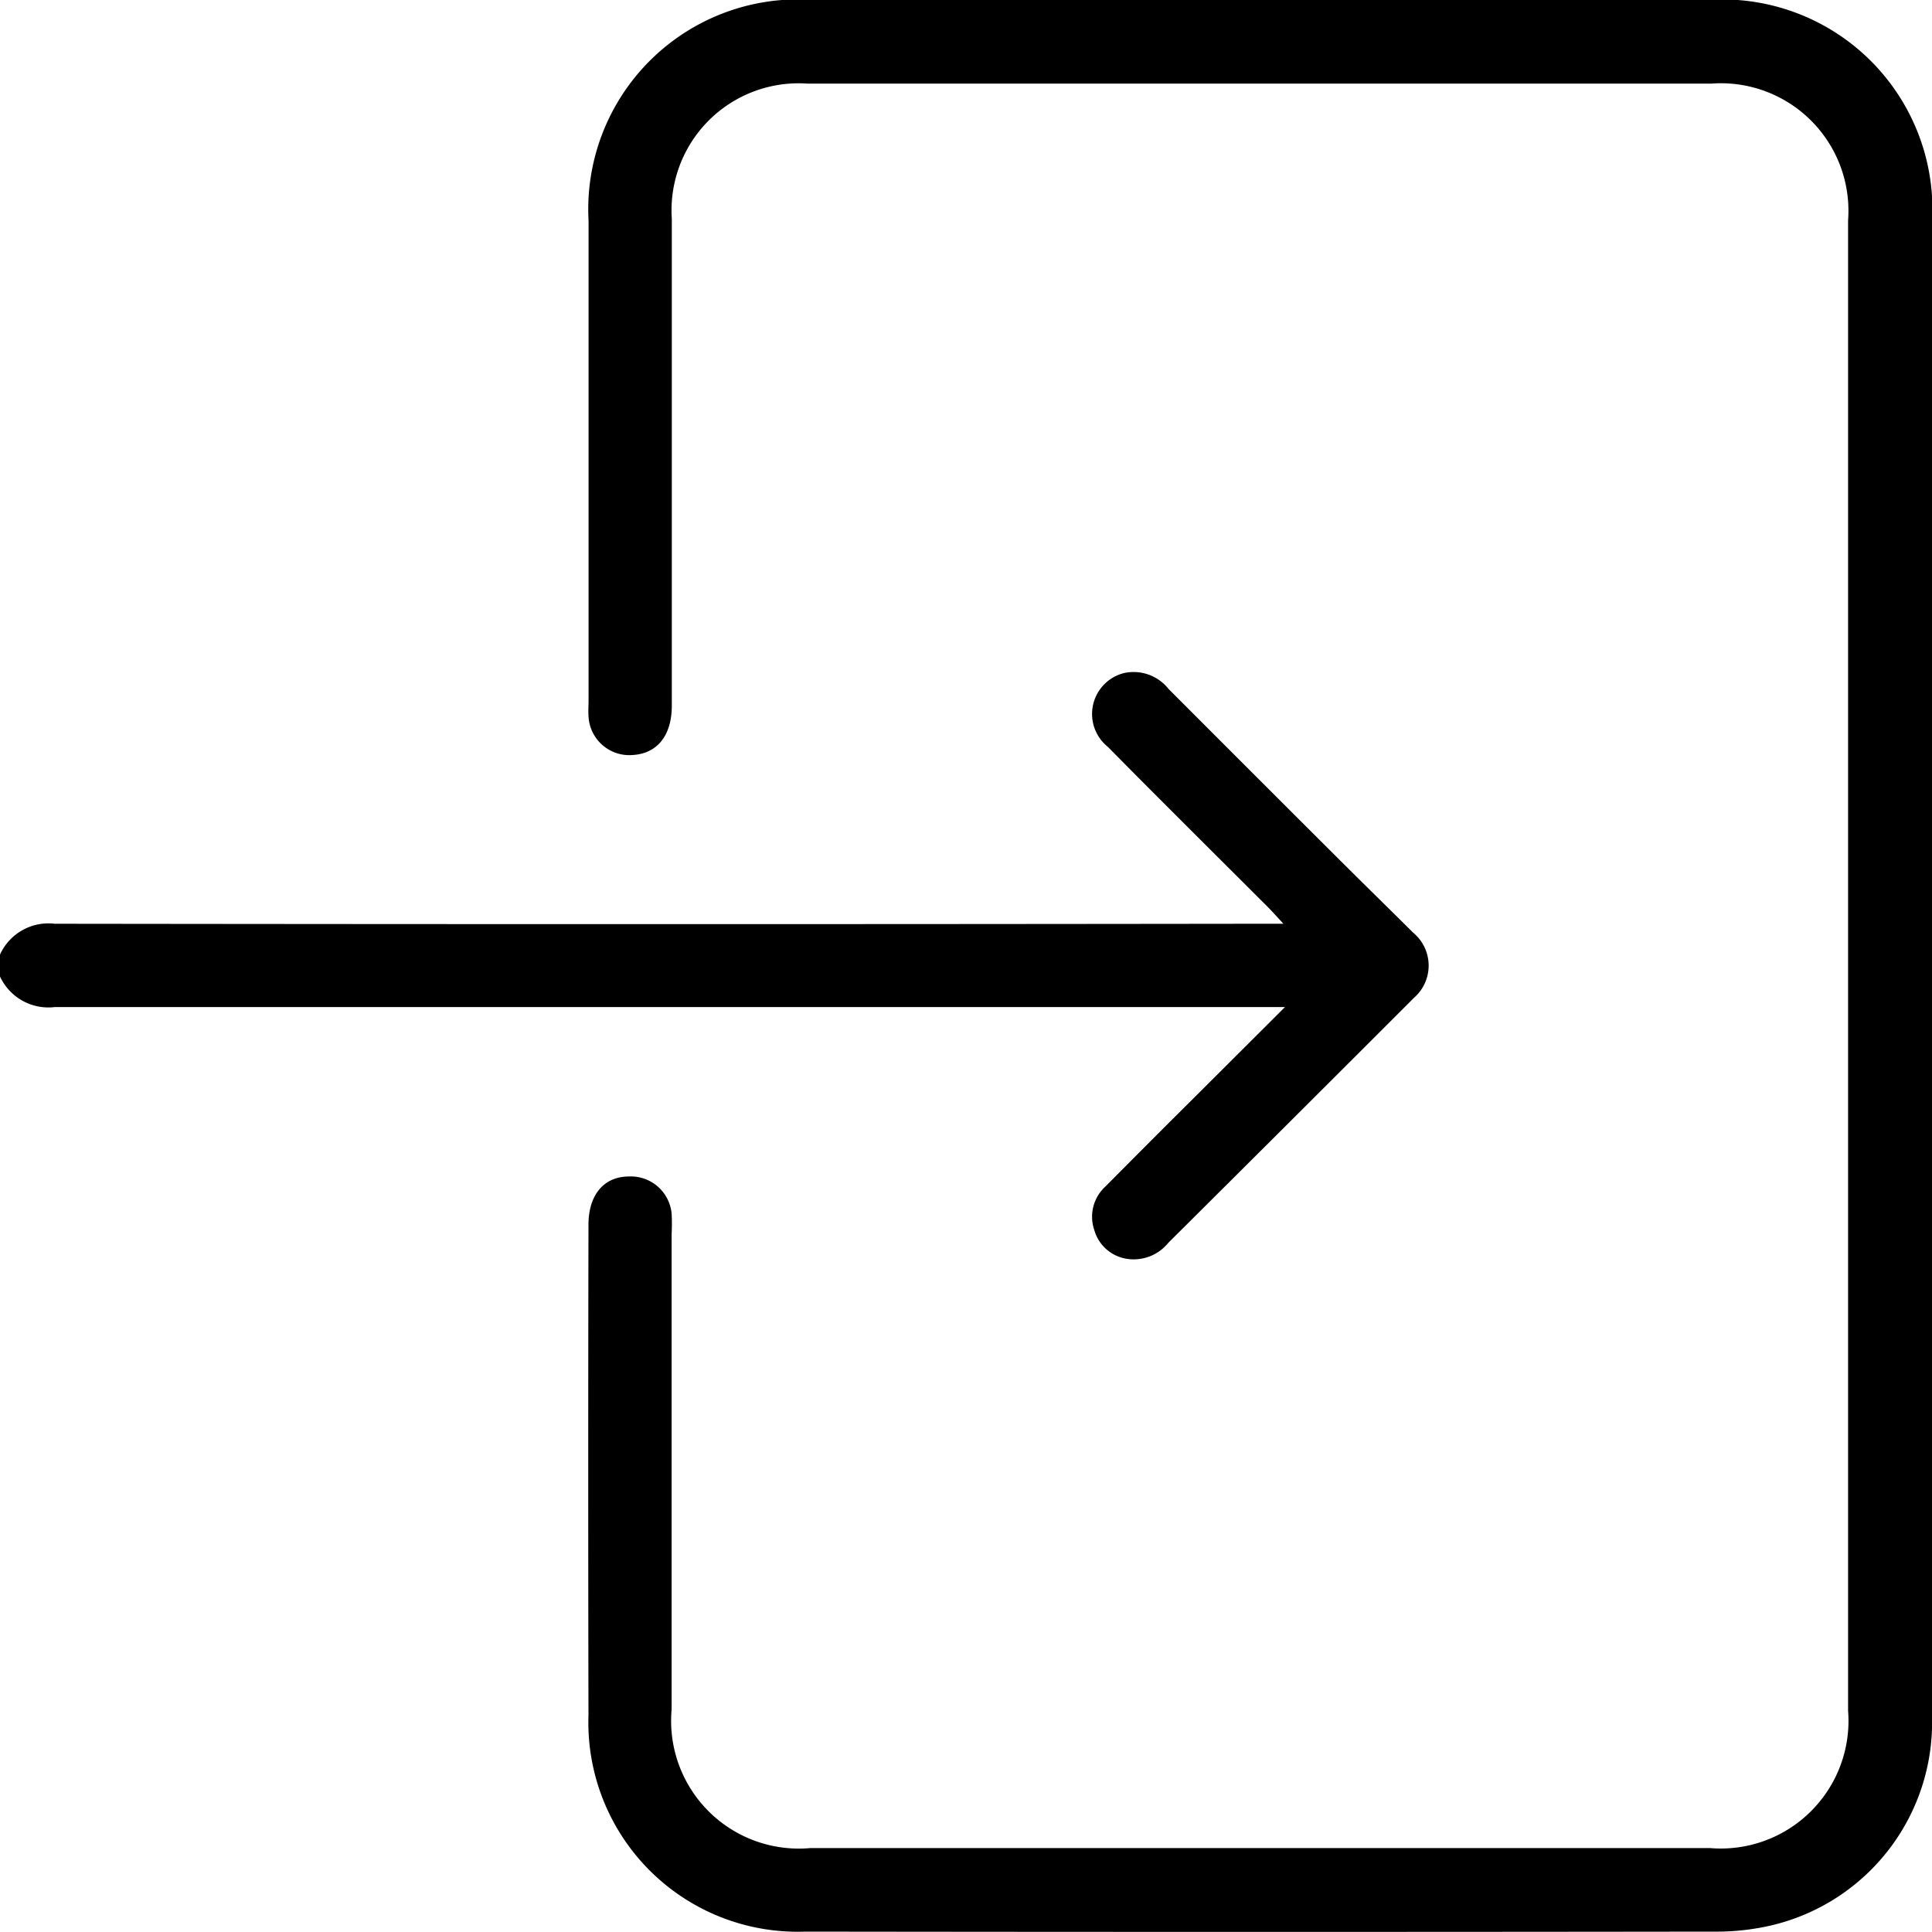
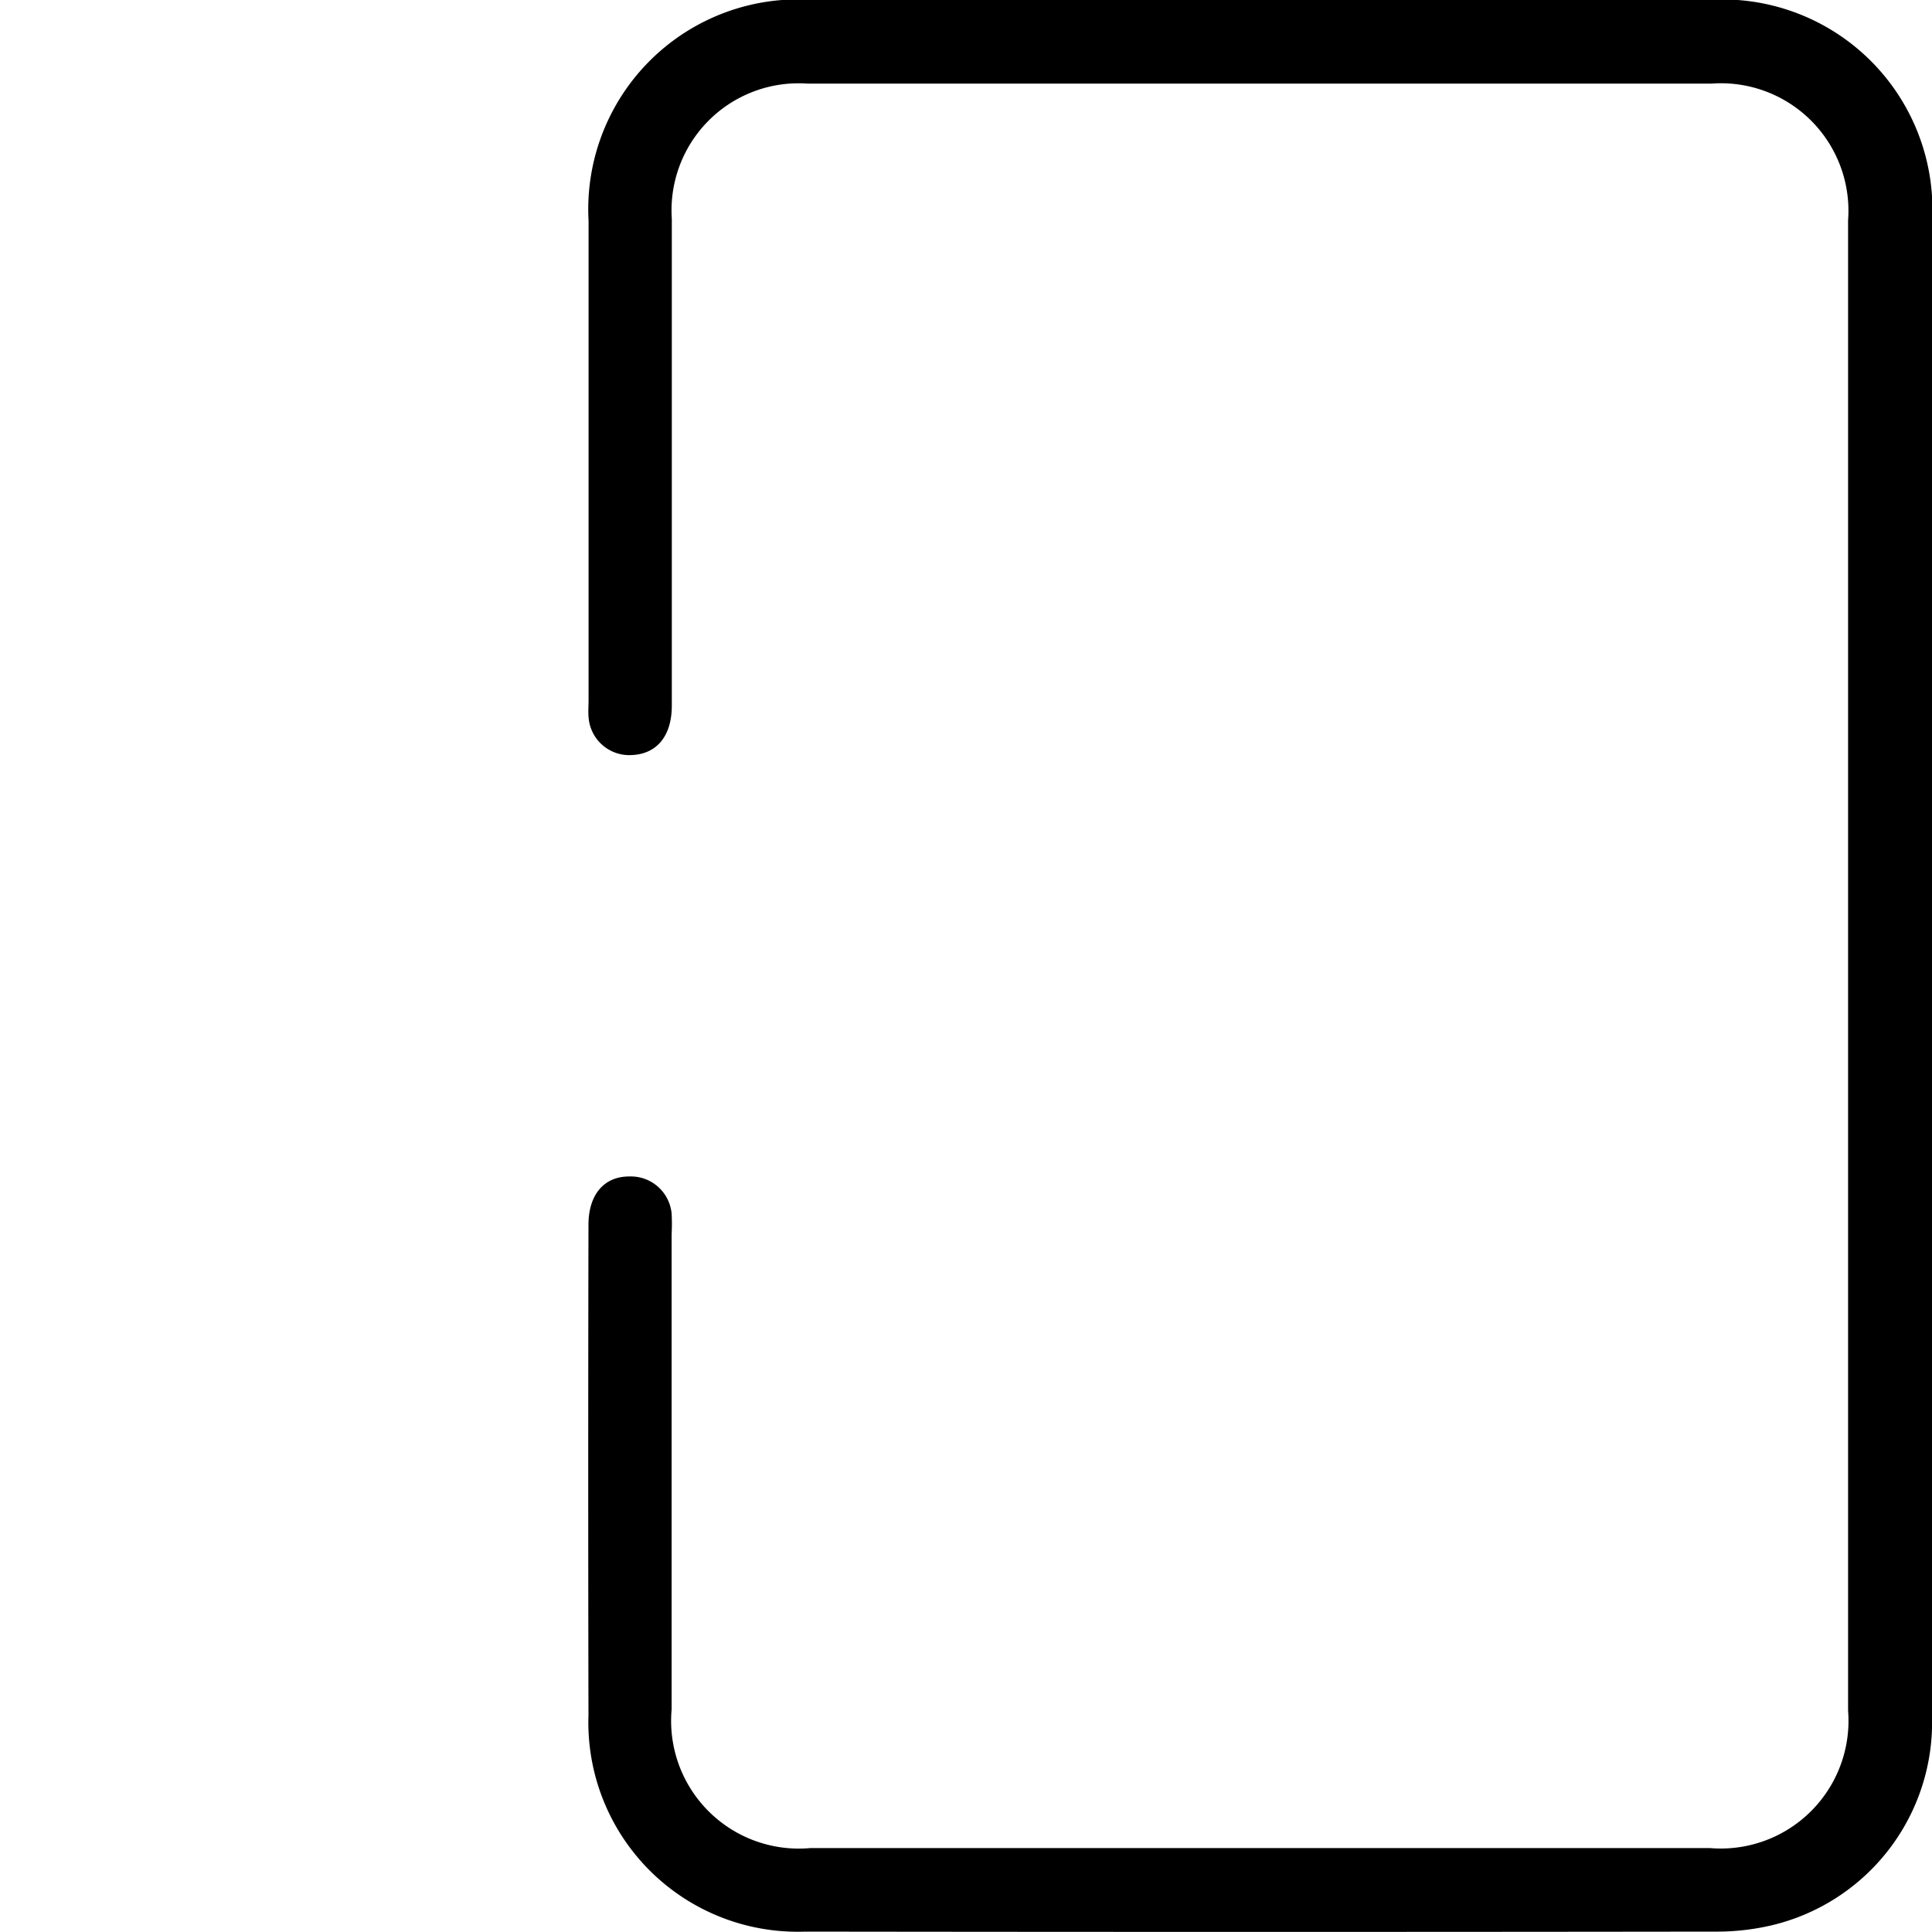
<svg xmlns="http://www.w3.org/2000/svg" width="19.984" height="19.984" viewBox="0 0 19.984 19.984">
  <g id="login" transform="translate(433.39 -194.736)">
    <g id="Group_1177" data-name="Group 1177" transform="translate(-433.39 194.735)">
-       <path id="Path_5385" data-name="Path 5385" d="M-433.39,325.686a.55.55,0,0,1,.566-.319q6.215.008,12.43,0h.279c-.07-.076-.114-.126-.161-.173-.552-.552-1.106-1.1-1.655-1.657a.436.436,0,0,1,.176-.765.462.462,0,0,1,.452.166q.91.912,1.822,1.821c.235.234.473.466.708.7a.442.442,0,0,1,.01.673q-1.269,1.269-2.542,2.535a.461.461,0,0,1-.435.165.416.416,0,0,1-.332-.3.423.423,0,0,1,.116-.447q.481-.485.965-.966l.892-.89h-.277q-6.225,0-12.449,0a.551.551,0,0,1-.566-.319Z" transform="translate(433.39 -315.811)" />
      <path id="Path_5386" data-name="Path 5386" d="M-307.465,204.741q0,3.873,0,7.747a2.157,2.157,0,0,1-1.672,2.166,2.5,2.5,0,0,1-.579.062q-4.7.006-9.405,0a2.165,2.165,0,0,1-2.241-2.238q-.005-2.537,0-5.073c0-.31.159-.5.421-.5a.424.424,0,0,1,.439.383,1.985,1.985,0,0,1,0,.214q0,2.459,0,4.917a1.321,1.321,0,0,0,1.434,1.433h9.308a1.321,1.321,0,0,0,1.427-1.422q0-7.708,0-15.415a1.319,1.319,0,0,0-1.415-1.414h-9.347A1.314,1.314,0,0,0-320.5,197q0,2.517,0,5.034c0,.314-.154.5-.412.512a.422.422,0,0,1-.449-.393c-.005-.058,0-.117,0-.176q0-2.478,0-4.956a2.171,2.171,0,0,1,2.289-2.288h9.327a2.174,2.174,0,0,1,2.282,2.278Q-307.464,200.878-307.465,204.741Z" transform="translate(327.449 -194.735)" />
    </g>
  </g>
</svg>